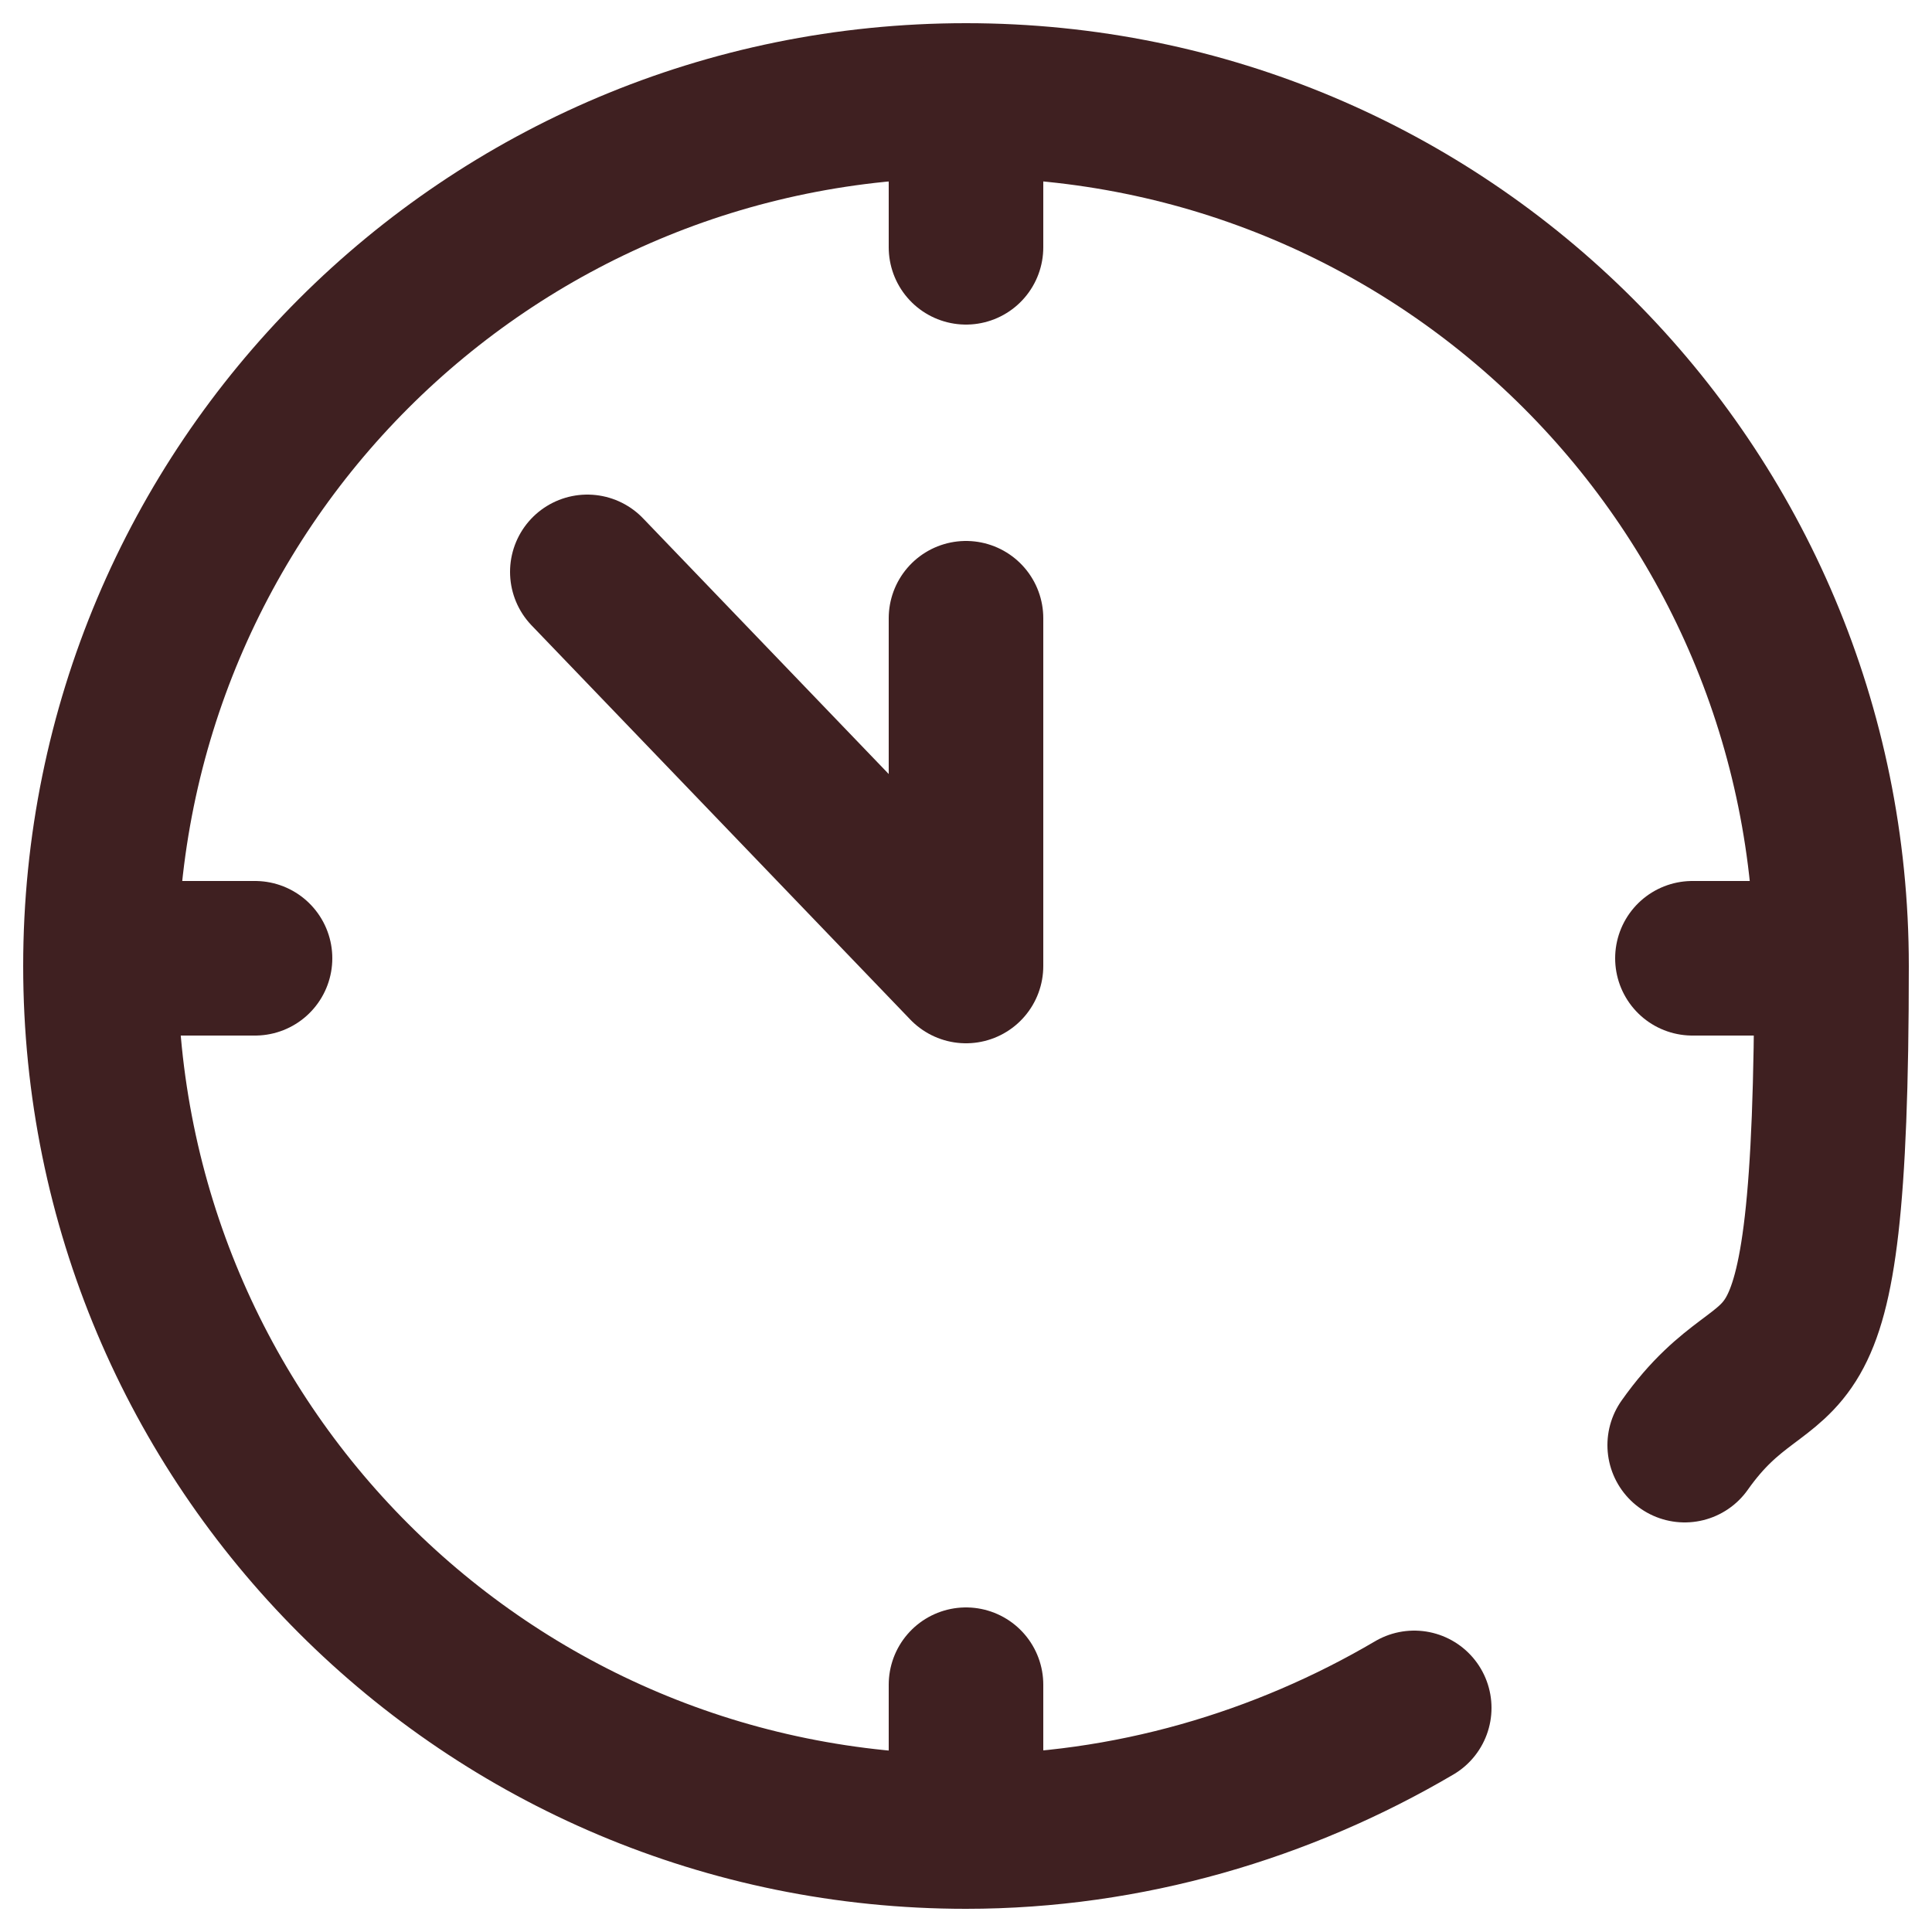
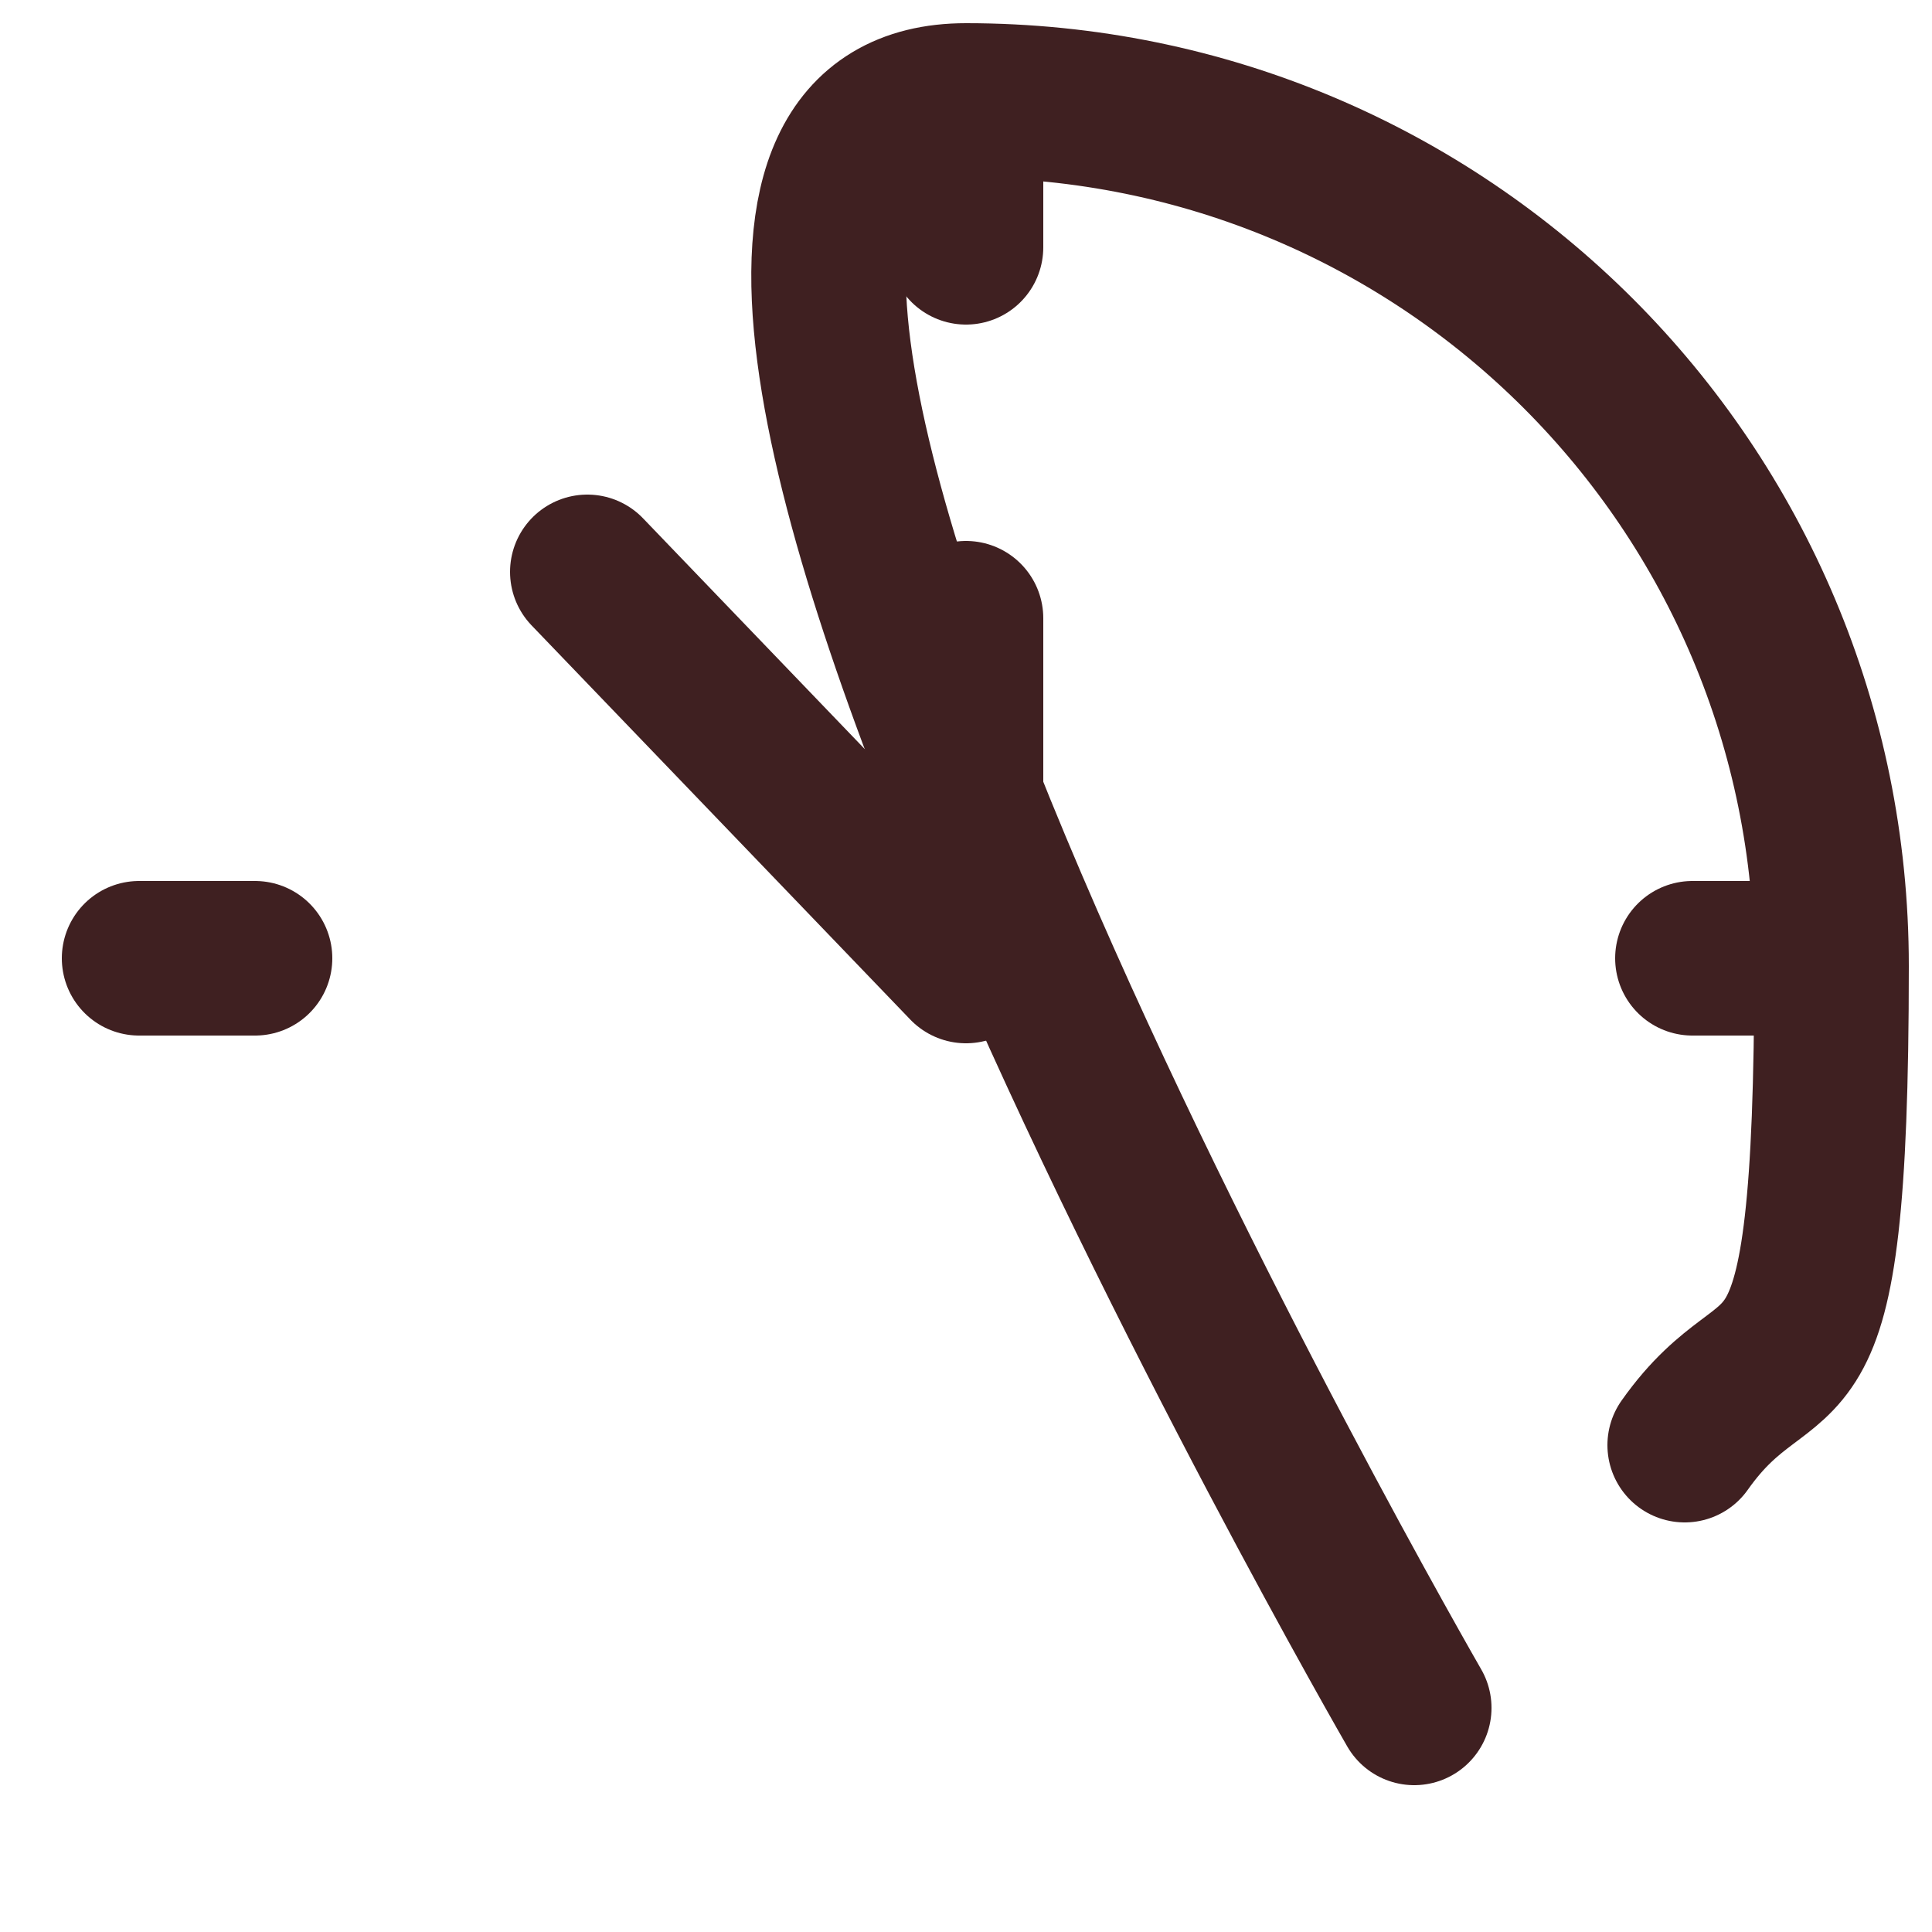
<svg xmlns="http://www.w3.org/2000/svg" id="_圖層_1" data-name="圖層_1" version="1.1" viewBox="0 0 25 25">
  <defs>
    <style>
      .st0 {
        fill: none;
        stroke: #3f2021;
        stroke-linecap: round;
        stroke-linejoin: round;
        stroke-width: 2px;
      }
    </style>
  </defs>
-   <path id="path1770" class="st0" d="M18.3,22.1c-1.7,1-3.7,1.6-5.8,1.6-6.2,0-11.2-5-11.2-11.2S6.3,1.3,12.5,1.3s11.2,5,11.2,11.2-.7,4.5-1.9,6.2" />
+   <path id="path1770" class="st0" d="M18.3,22.1S6.3,1.3,12.5,1.3s11.2,5,11.2,11.2-.7,4.5-1.9,6.2" />
  <path id="path1774" class="st0" d="M12.5,8v4.5l-4.9-5.1" />
  <path id="path1778" class="st0" d="M12.5,1.7v1.5" />
-   <path id="path1782" class="st0" d="M12.5,21.8v1.5" />
  <path id="path1786" class="st0" d="M1.8,12.4h1.5" />
  <path id="path1790" class="st0" d="M21.9,12.4h1.5" />
</svg>